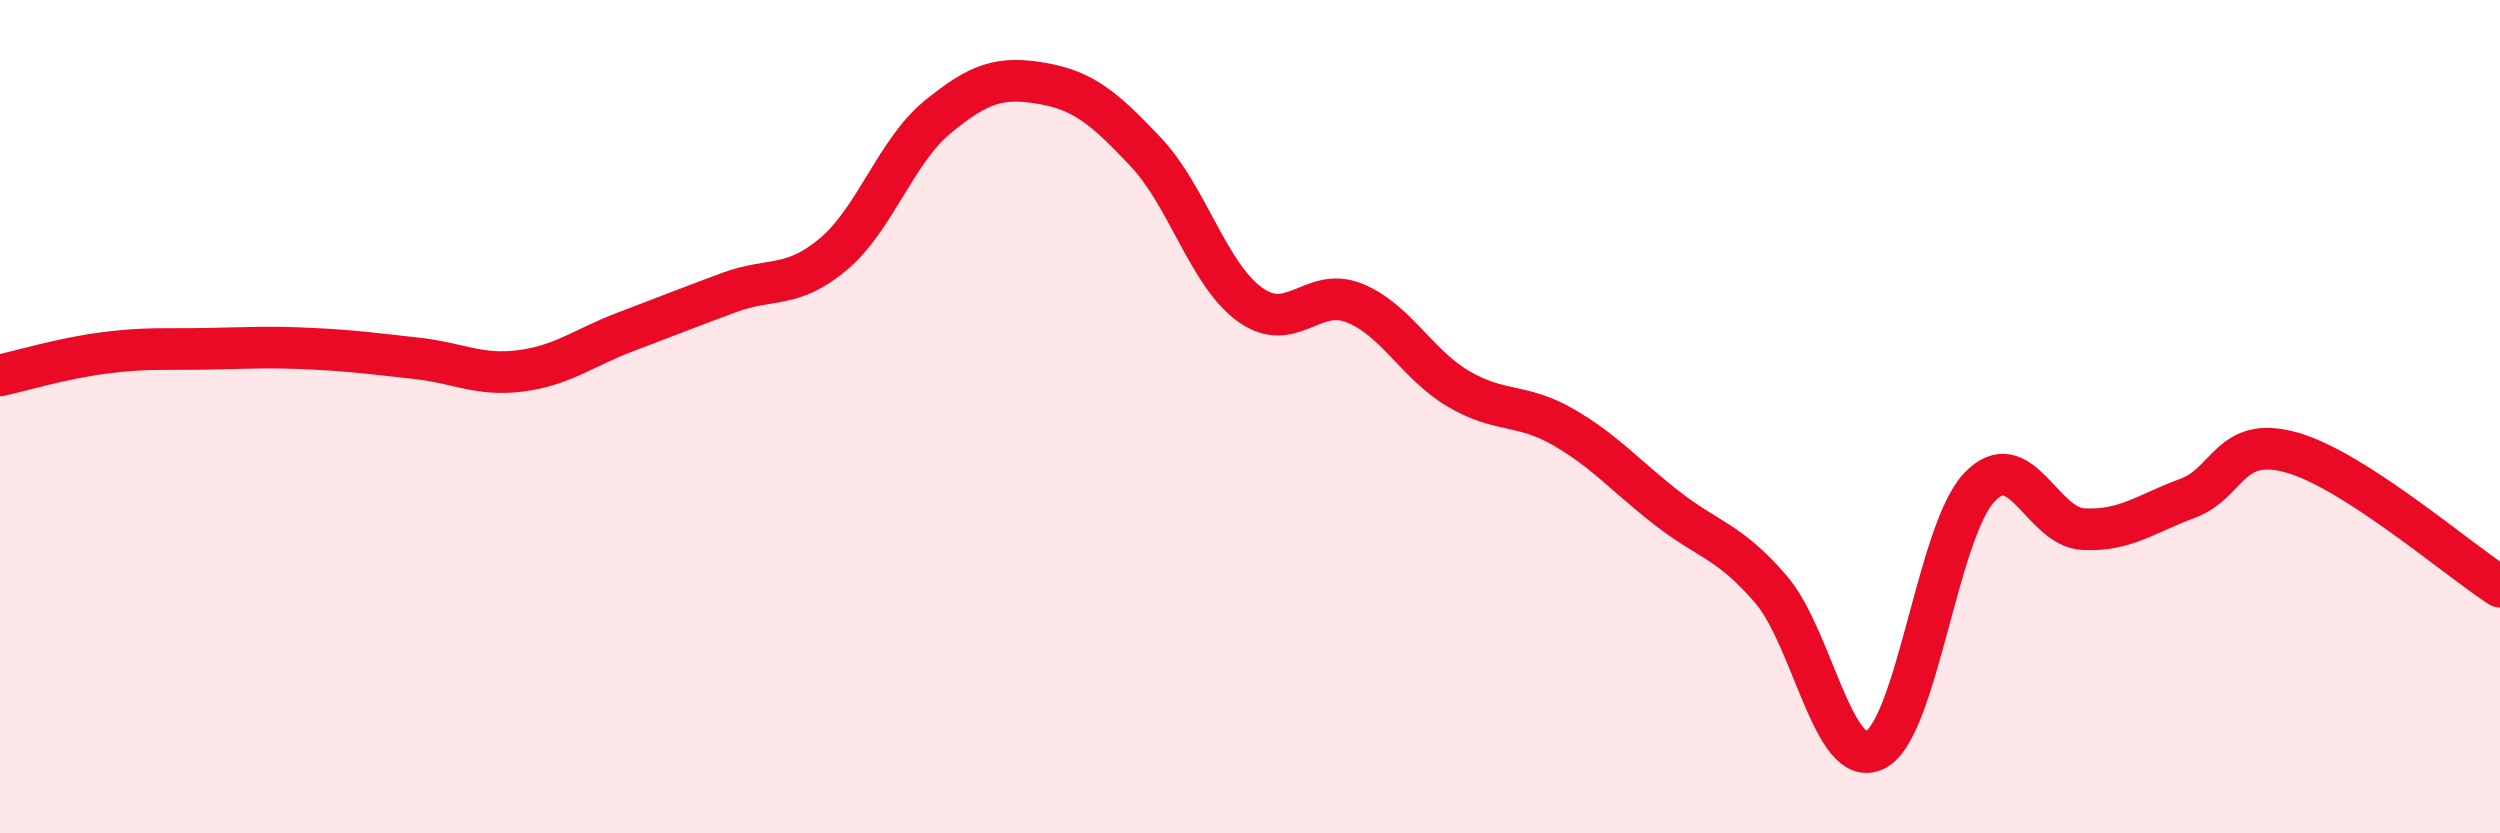
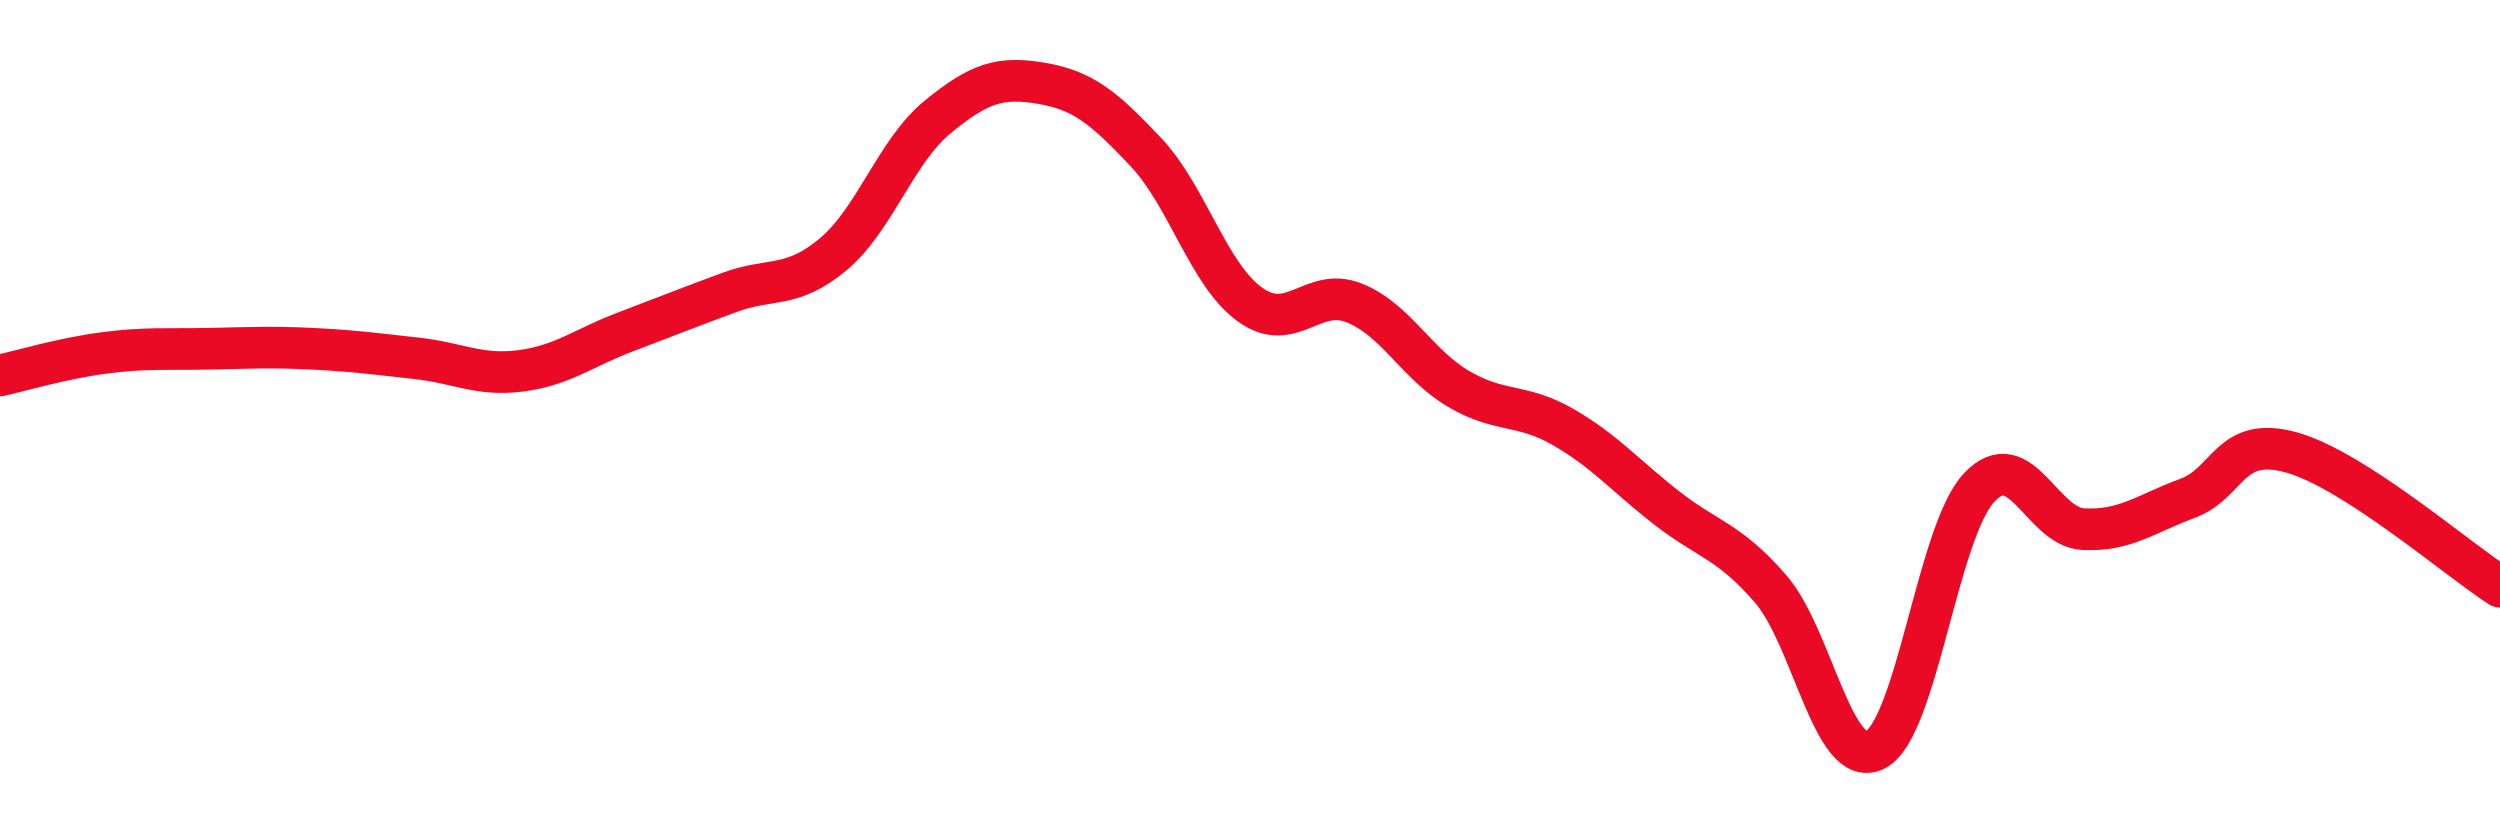
<svg xmlns="http://www.w3.org/2000/svg" width="60" height="20" viewBox="0 0 60 20">
-   <path d="M 0,9.01 C 0.5,8.9 1.5,8.6 2.5,8.47 C 3.5,8.34 4,8.39 5,8.37 C 6,8.35 6.5,8.32 7.5,8.37 C 8.5,8.42 9,8.49 10,8.6 C 11,8.71 11.5,9.03 12.5,8.9 C 13.5,8.77 14,8.35 15,7.97 C 16,7.59 16.5,7.39 17.5,7.02 C 18.5,6.65 19,6.94 20,6.1 C 21,5.26 21.5,3.63 22.5,2.81 C 23.5,1.99 24,1.83 25,2 C 26,2.17 26.5,2.59 27.5,3.65 C 28.5,4.71 29,6.59 30,7.31 C 31,8.03 31.5,6.87 32.5,7.27 C 33.5,7.67 34,8.74 35,9.33 C 36,9.92 36.5,9.67 37.5,10.24 C 38.5,10.81 39,11.41 40,12.19 C 41,12.97 41.5,12.98 42.5,14.14 C 43.5,15.3 44,18.49 45,18 C 46,17.51 46.5,12.76 47.5,11.7 C 48.5,10.64 49,12.65 50,12.7 C 51,12.75 51.5,12.33 52.5,11.96 C 53.5,11.59 53.5,10.44 55,10.86 C 56.5,11.28 59,13.44 60,14.08L60 20L0 20Z" fill="#EB0A25" opacity="0.1" stroke-linecap="round" stroke-linejoin="round" />
  <path d="M 0,9.01 C 0.5,8.9 1.5,8.6 2.5,8.47 C 3.5,8.34 4,8.39 5,8.37 C 6,8.35 6.5,8.32 7.5,8.37 C 8.5,8.42 9,8.49 10,8.6 C 11,8.71 11.5,9.03 12.5,8.9 C 13.5,8.77 14,8.35 15,7.97 C 16,7.59 16.5,7.39 17.5,7.02 C 18.5,6.65 19,6.94 20,6.1 C 21,5.26 21.5,3.63 22.5,2.81 C 23.5,1.99 24,1.83 25,2 C 26,2.17 26.5,2.59 27.5,3.65 C 28.5,4.71 29,6.59 30,7.31 C 31,8.03 31.5,6.87 32.5,7.27 C 33.5,7.67 34,8.74 35,9.33 C 36,9.92 36.5,9.67 37.5,10.24 C 38.5,10.81 39,11.41 40,12.19 C 41,12.97 41.5,12.98 42.5,14.14 C 43.5,15.3 44,18.49 45,18 C 46,17.51 46.5,12.76 47.5,11.7 C 48.5,10.64 49,12.65 50,12.7 C 51,12.75 51.5,12.33 52.5,11.96 C 53.5,11.59 53.5,10.44 55,10.86 C 56.5,11.28 59,13.44 60,14.08" stroke="#EB0A25" stroke-width="1" fill="none" stroke-linecap="round" stroke-linejoin="round" />
</svg>